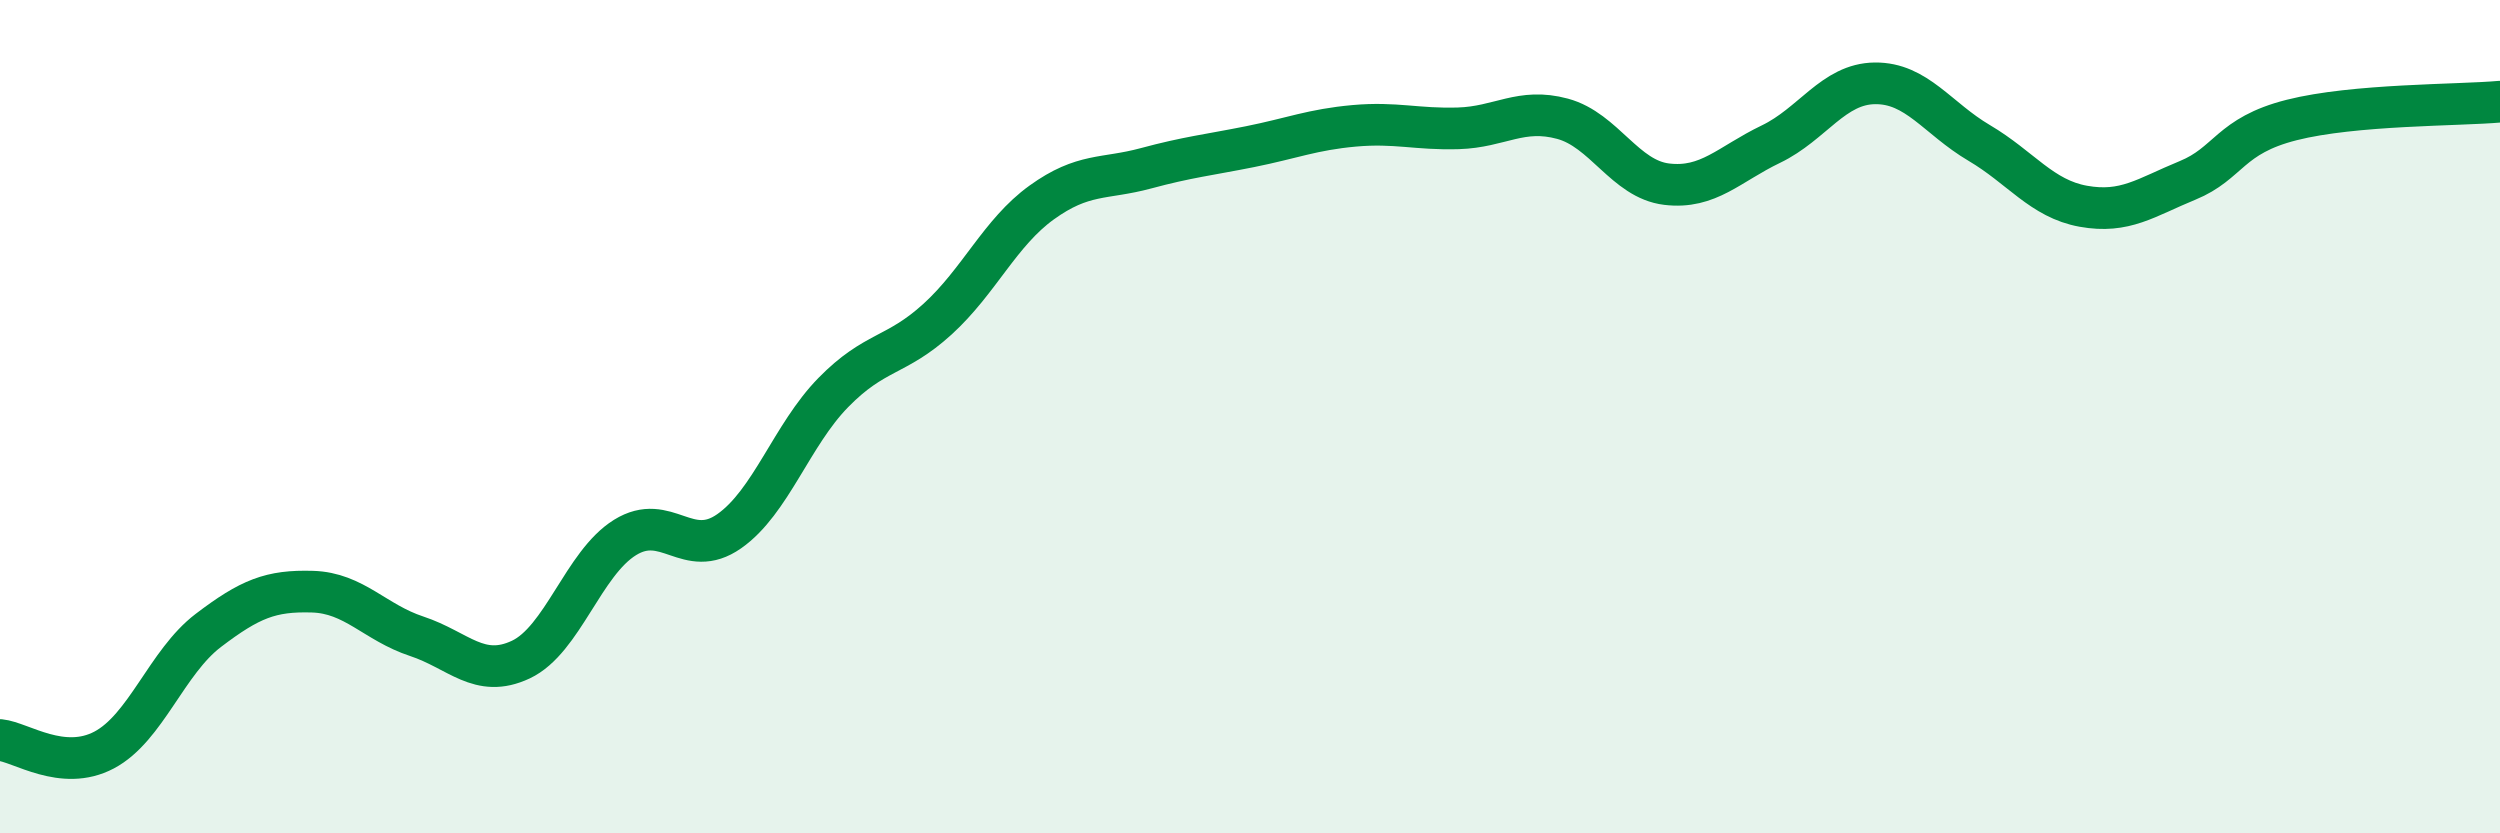
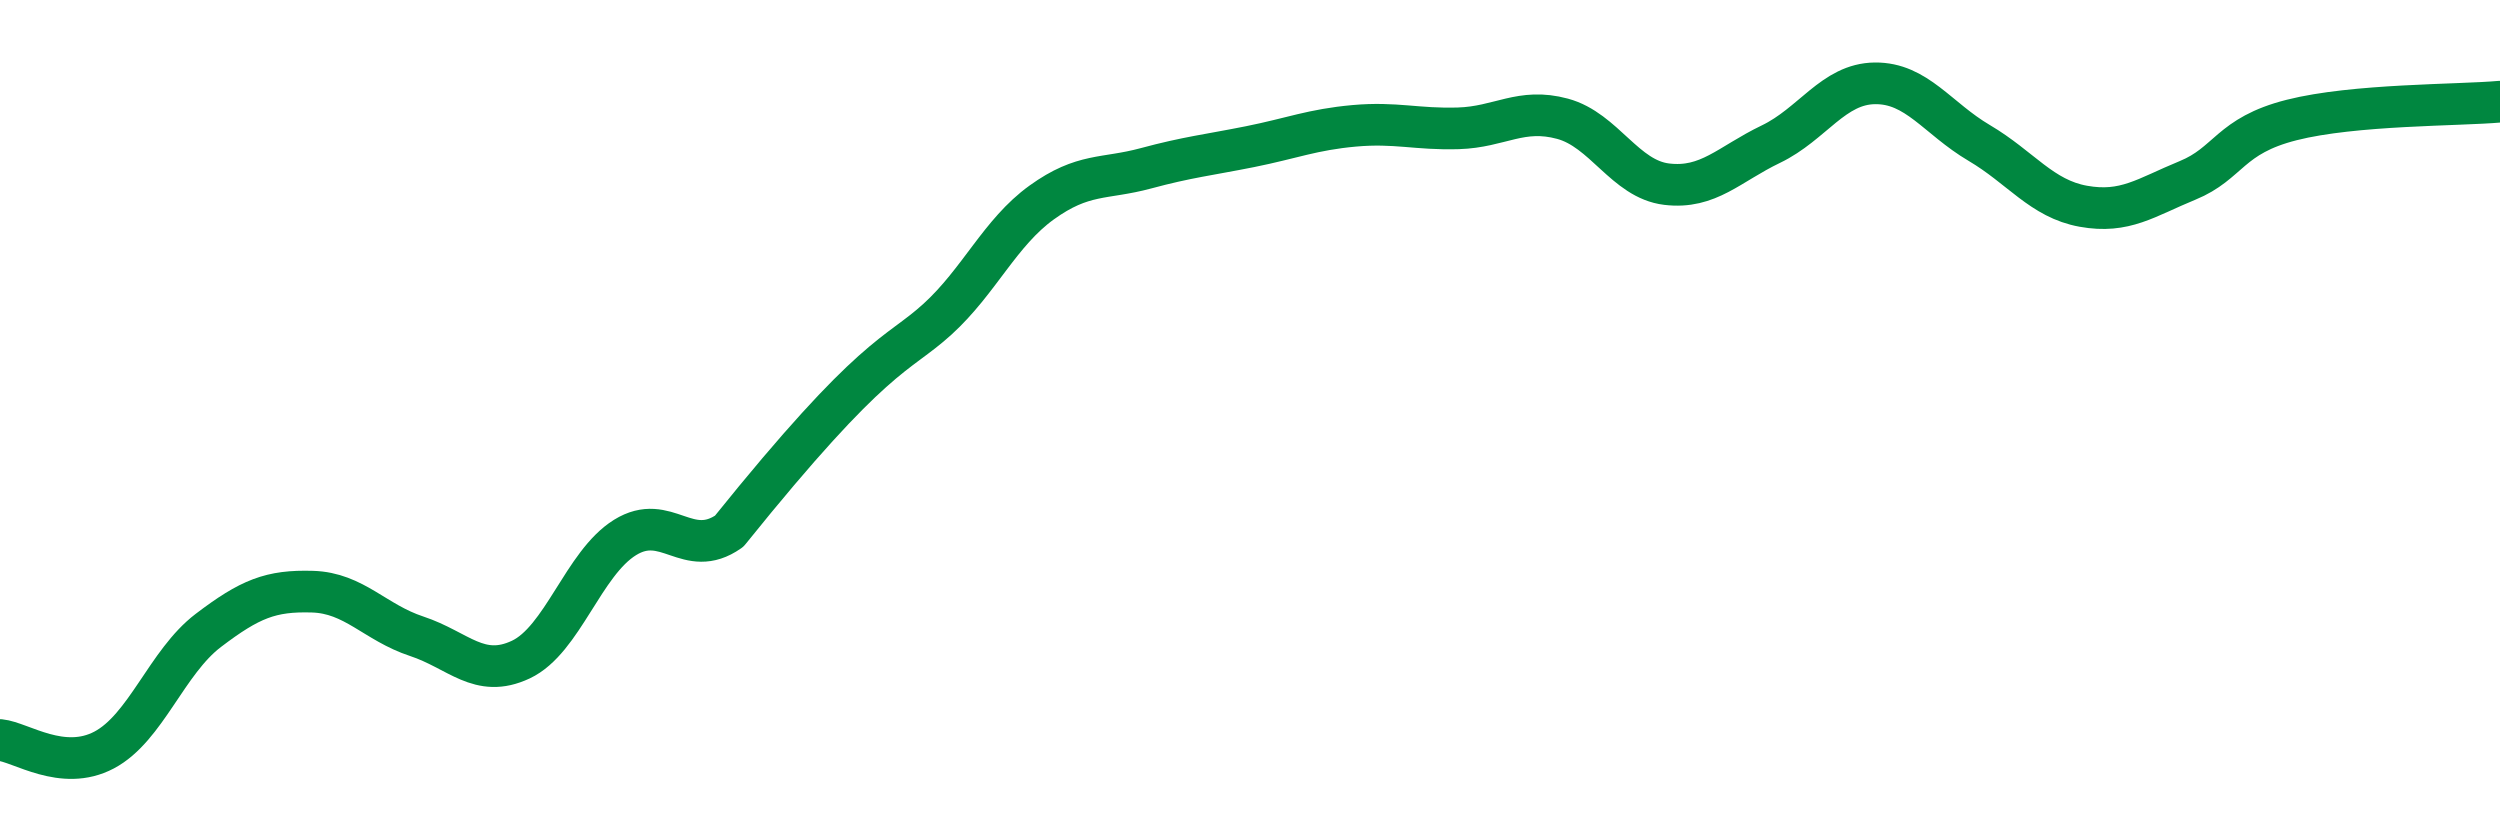
<svg xmlns="http://www.w3.org/2000/svg" width="60" height="20" viewBox="0 0 60 20">
-   <path d="M 0,17.76 C 0.5,17.81 1.5,18.53 2.5,18 C 3.5,17.47 4,15.89 5,15.13 C 6,14.37 6.5,14.17 7.5,14.2 C 8.5,14.23 9,14.94 10,15.27 C 11,15.6 11.5,16.3 12.5,15.83 C 13.5,15.36 14,13.52 15,12.9 C 16,12.28 16.5,13.45 17.5,12.75 C 18.5,12.05 19,10.44 20,9.42 C 21,8.4 21.5,8.57 22.5,7.66 C 23.5,6.75 24,5.58 25,4.86 C 26,4.14 26.5,4.31 27.5,4.04 C 28.5,3.77 29,3.72 30,3.52 C 31,3.32 31.5,3.11 32.5,3.02 C 33.5,2.93 34,3.11 35,3.08 C 36,3.05 36.5,2.58 37.5,2.85 C 38.5,3.12 39,4.3 40,4.42 C 41,4.54 41.5,3.94 42.5,3.46 C 43.5,2.98 44,2.01 45,2 C 46,1.99 46.5,2.84 47.5,3.43 C 48.5,4.02 49,4.77 50,4.95 C 51,5.13 51.5,4.74 52.5,4.33 C 53.5,3.92 53.5,3.26 55,2.88 C 56.5,2.5 59,2.53 60,2.44L60 20L0 20Z" fill="#008740" opacity="0.1" stroke-linecap="round" stroke-linejoin="round" />
-   <path d="M 0,17.76 C 0.5,17.81 1.5,18.53 2.5,18 C 3.5,17.47 4,15.89 5,15.13 C 6,14.37 6.5,14.17 7.5,14.2 C 8.5,14.23 9,14.94 10,15.27 C 11,15.6 11.5,16.3 12.5,15.83 C 13.5,15.36 14,13.52 15,12.9 C 16,12.28 16.5,13.45 17.5,12.75 C 18.5,12.05 19,10.44 20,9.42 C 21,8.4 21.5,8.57 22.5,7.66 C 23.5,6.75 24,5.58 25,4.86 C 26,4.14 26.5,4.31 27.5,4.04 C 28.5,3.77 29,3.72 30,3.52 C 31,3.32 31.5,3.11 32.5,3.02 C 33.5,2.93 34,3.11 35,3.08 C 36,3.05 36.5,2.58 37.5,2.85 C 38.5,3.12 39,4.3 40,4.42 C 41,4.54 41.5,3.94 42.5,3.46 C 43.5,2.98 44,2.01 45,2 C 46,1.99 46.5,2.84 47.5,3.43 C 48.5,4.02 49,4.77 50,4.95 C 51,5.13 51.5,4.74 52.5,4.33 C 53.5,3.92 53.5,3.26 55,2.88 C 56.5,2.5 59,2.53 60,2.44" stroke="#008740" stroke-width="1" fill="none" stroke-linecap="round" stroke-linejoin="round" />
+   <path d="M 0,17.76 C 0.5,17.81 1.5,18.53 2.5,18 C 3.5,17.47 4,15.89 5,15.13 C 6,14.37 6.5,14.17 7.5,14.2 C 8.5,14.23 9,14.94 10,15.27 C 11,15.6 11.5,16.3 12.5,15.83 C 13.5,15.36 14,13.52 15,12.9 C 16,12.28 16.5,13.45 17.5,12.75 C 21,8.4 21.5,8.57 22.5,7.66 C 23.5,6.75 24,5.58 25,4.86 C 26,4.14 26.5,4.31 27.5,4.04 C 28.5,3.77 29,3.72 30,3.52 C 31,3.32 31.5,3.11 32.5,3.02 C 33.5,2.93 34,3.11 35,3.08 C 36,3.05 36.5,2.58 37.5,2.85 C 38.5,3.12 39,4.3 40,4.42 C 41,4.54 41.5,3.94 42.5,3.46 C 43.5,2.98 44,2.01 45,2 C 46,1.99 46.5,2.84 47.5,3.43 C 48.5,4.02 49,4.77 50,4.95 C 51,5.13 51.5,4.74 52.5,4.33 C 53.5,3.92 53.5,3.26 55,2.88 C 56.5,2.5 59,2.53 60,2.44" stroke="#008740" stroke-width="1" fill="none" stroke-linecap="round" stroke-linejoin="round" />
</svg>